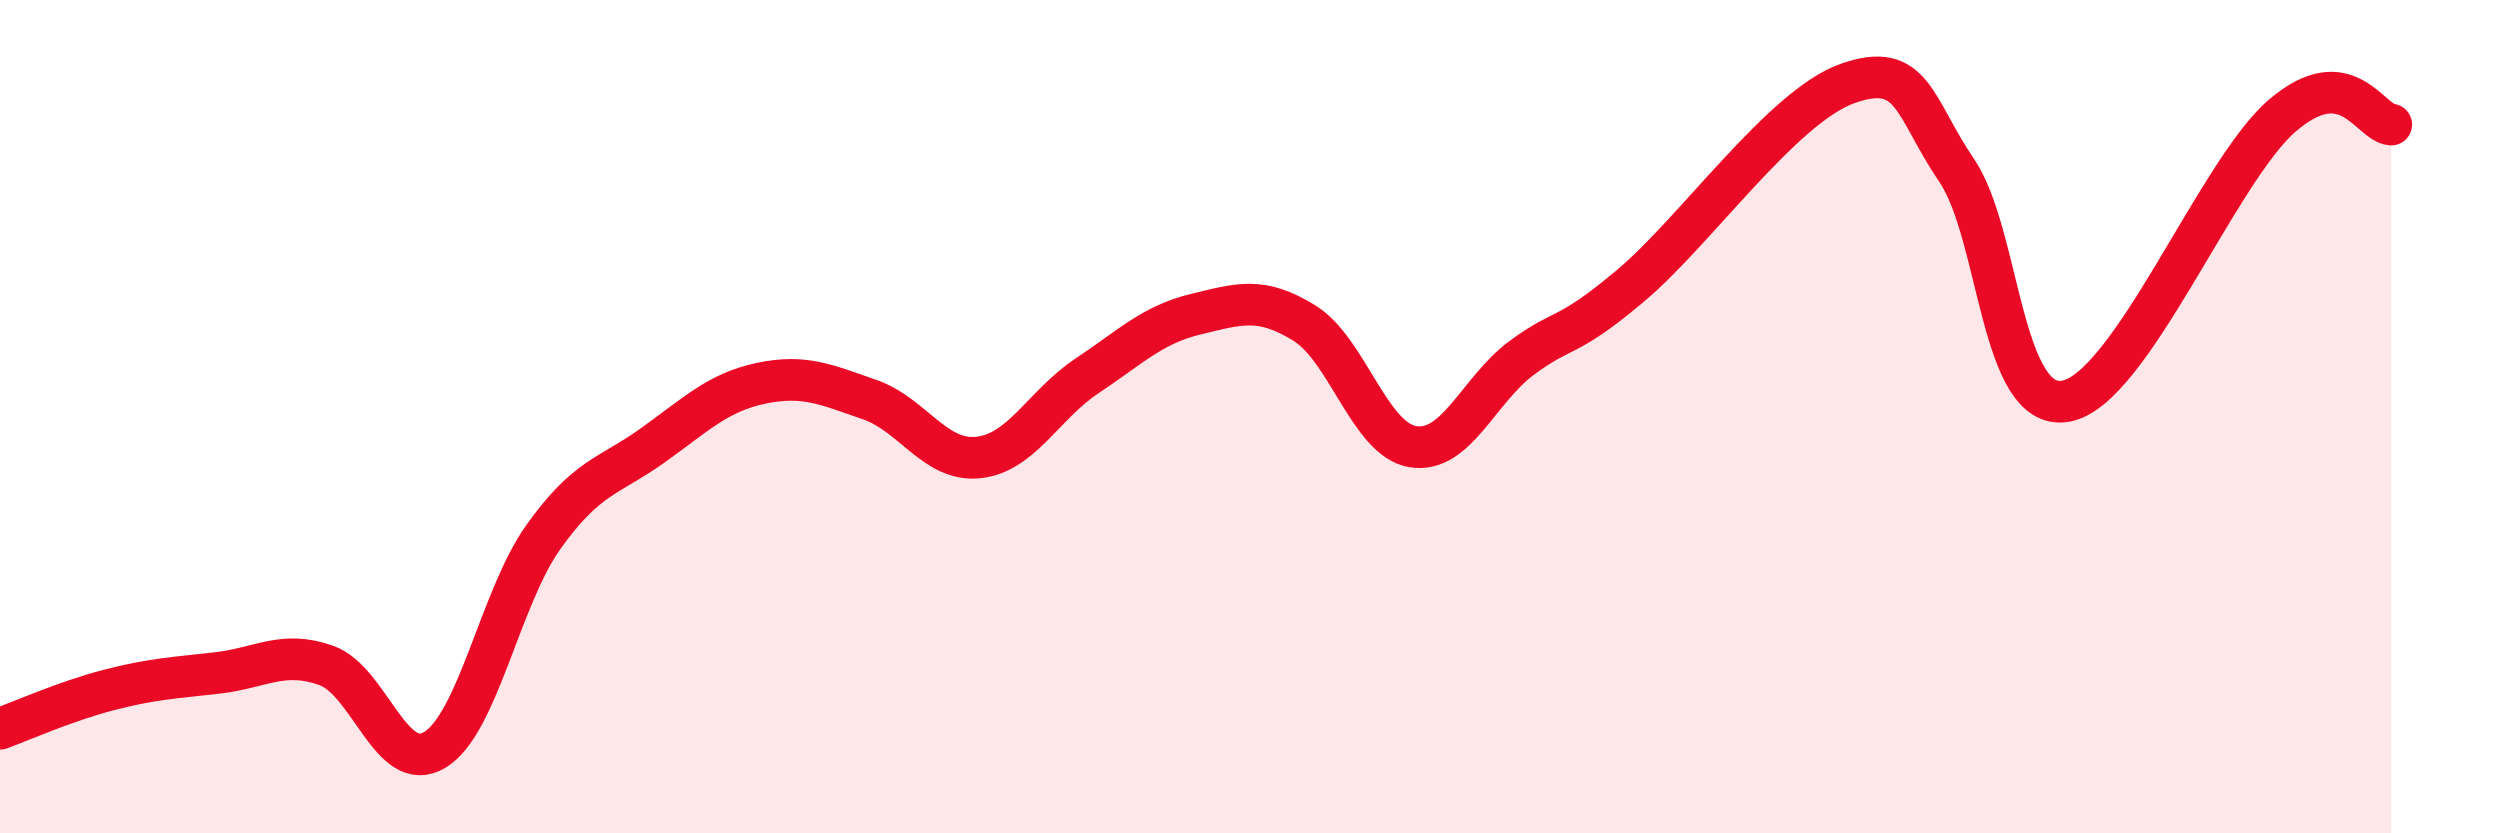
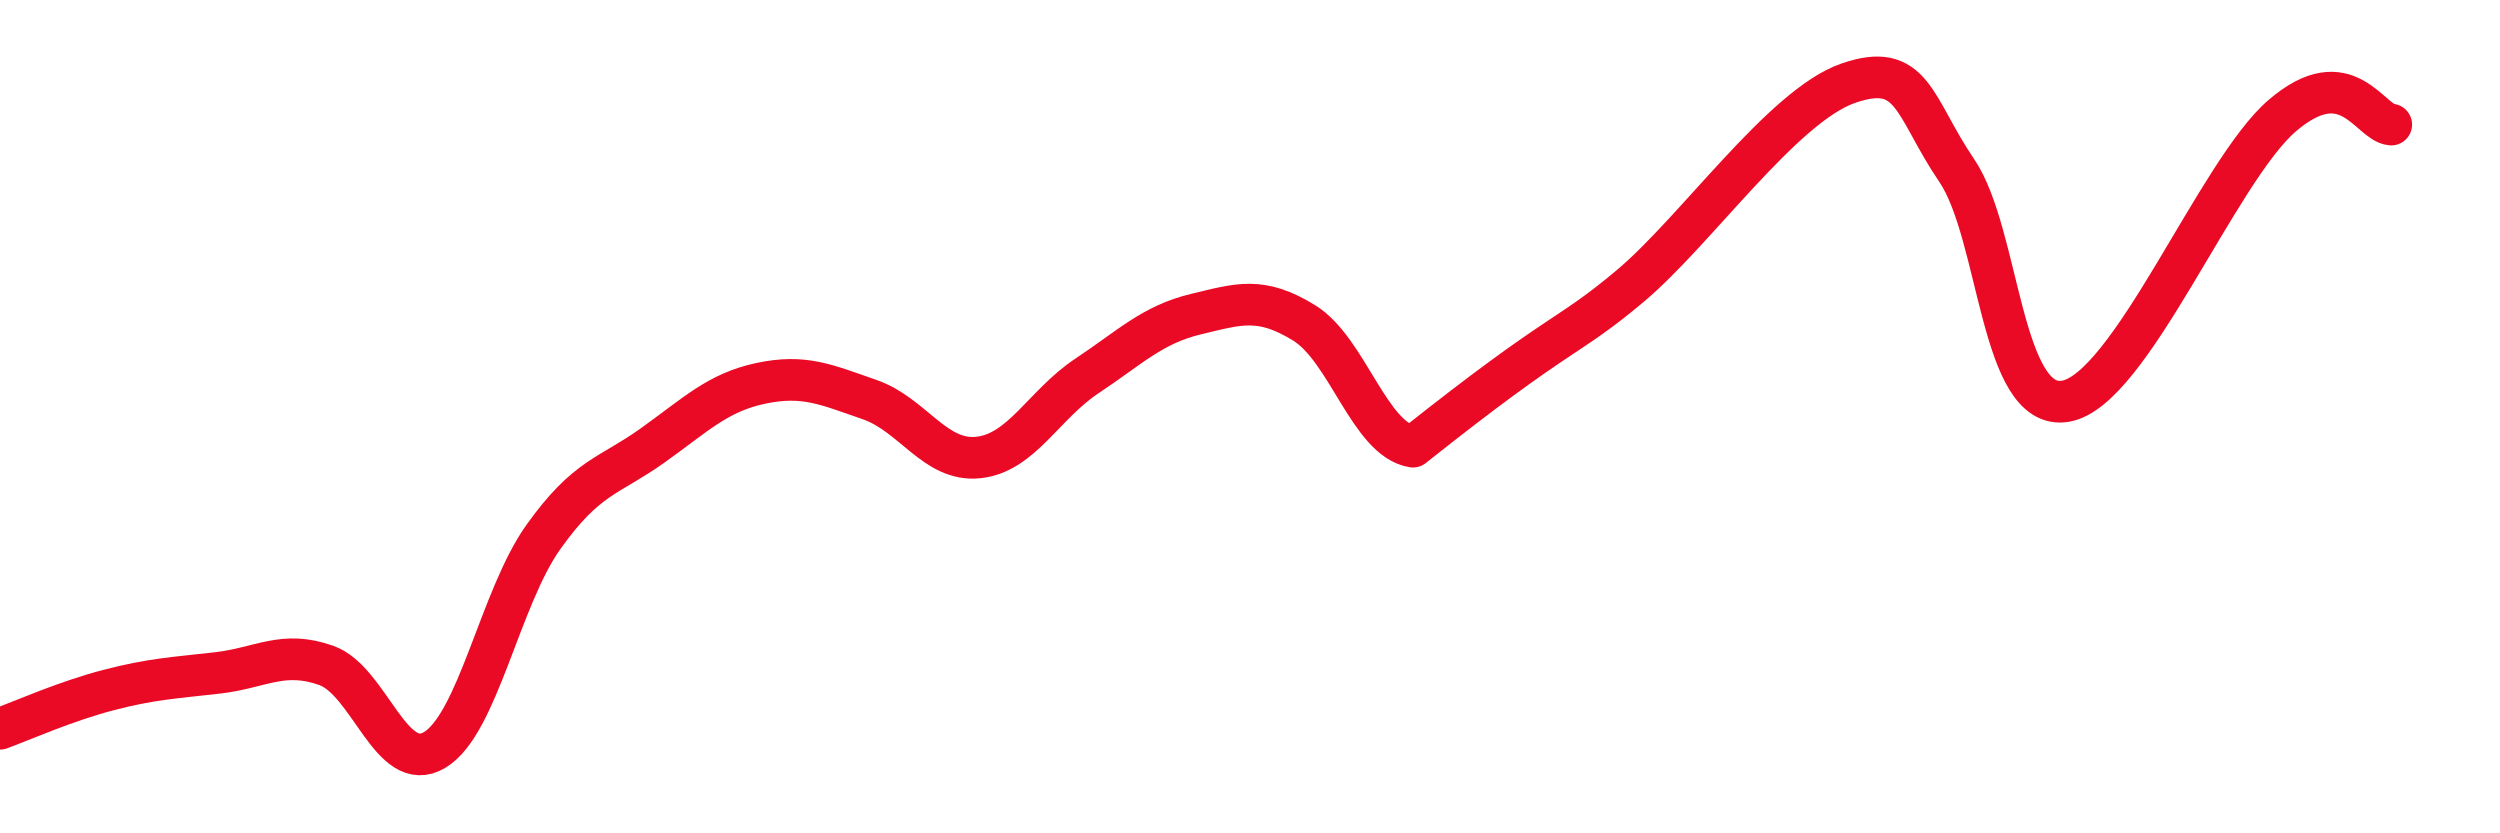
<svg xmlns="http://www.w3.org/2000/svg" width="60" height="20" viewBox="0 0 60 20">
-   <path d="M 0,17.49 C 0.52,17.3 1.57,16.83 2.61,16.56 C 3.65,16.29 4.18,16.27 5.22,16.15 C 6.26,16.03 6.79,15.6 7.83,15.97 C 8.87,16.34 9.39,18.62 10.43,18 C 11.47,17.38 12,14.35 13.04,12.89 C 14.08,11.43 14.61,11.44 15.65,10.7 C 16.69,9.96 17.22,9.42 18.26,9.2 C 19.3,8.98 19.83,9.23 20.87,9.59 C 21.91,9.95 22.44,11.09 23.48,10.98 C 24.52,10.87 25.05,9.71 26.09,9.02 C 27.13,8.33 27.66,7.79 28.7,7.54 C 29.74,7.29 30.26,7.11 31.3,7.75 C 32.34,8.39 32.87,10.55 33.91,10.72 C 34.95,10.89 35.48,9.36 36.52,8.59 C 37.56,7.82 37.56,8.18 39.13,6.86 C 40.7,5.54 42.78,2.55 44.35,2 C 45.92,1.45 45.92,2.56 46.96,4.09 C 48,5.62 48.01,9.89 49.57,9.63 C 51.13,9.37 53.22,4.1 54.78,2.77 C 56.34,1.44 56.87,2.95 57.39,2.99L57.39 20L0 20Z" fill="#EB0A25" opacity="0.1" stroke-linecap="round" stroke-linejoin="round" />
-   <path d="M 0,17.49 C 0.52,17.3 1.57,16.83 2.61,16.56 C 3.65,16.29 4.18,16.27 5.22,16.15 C 6.26,16.03 6.79,15.6 7.83,15.97 C 8.87,16.34 9.39,18.62 10.43,18 C 11.47,17.38 12,14.35 13.04,12.89 C 14.08,11.43 14.61,11.44 15.65,10.7 C 16.69,9.96 17.22,9.42 18.26,9.2 C 19.3,8.98 19.83,9.23 20.87,9.59 C 21.91,9.95 22.44,11.09 23.48,10.98 C 24.52,10.87 25.05,9.71 26.09,9.02 C 27.13,8.33 27.66,7.79 28.7,7.54 C 29.74,7.29 30.26,7.11 31.3,7.75 C 32.34,8.39 32.87,10.55 33.91,10.72 C 34.95,10.89 35.48,9.36 36.52,8.59 C 37.56,7.82 37.56,8.18 39.13,6.86 C 40.7,5.54 42.78,2.55 44.35,2 C 45.92,1.45 45.92,2.56 46.96,4.09 C 48,5.62 48.01,9.89 49.57,9.63 C 51.13,9.37 53.22,4.1 54.78,2.77 C 56.34,1.44 56.87,2.95 57.39,2.99" stroke="#EB0A25" stroke-width="1" fill="none" stroke-linecap="round" stroke-linejoin="round" />
+   <path d="M 0,17.49 C 0.52,17.3 1.57,16.83 2.61,16.56 C 3.65,16.29 4.18,16.27 5.22,16.15 C 6.26,16.03 6.79,15.6 7.83,15.97 C 8.87,16.34 9.39,18.62 10.43,18 C 11.47,17.38 12,14.35 13.04,12.89 C 14.08,11.43 14.61,11.44 15.65,10.7 C 16.69,9.96 17.22,9.42 18.26,9.2 C 19.3,8.98 19.83,9.23 20.87,9.59 C 21.91,9.95 22.44,11.09 23.48,10.98 C 24.52,10.87 25.05,9.71 26.09,9.02 C 27.13,8.33 27.66,7.79 28.7,7.54 C 29.74,7.29 30.26,7.11 31.3,7.75 C 32.34,8.39 32.87,10.55 33.91,10.72 C 37.56,7.82 37.56,8.18 39.13,6.86 C 40.7,5.54 42.78,2.55 44.35,2 C 45.92,1.45 45.92,2.56 46.96,4.09 C 48,5.62 48.01,9.89 49.57,9.63 C 51.13,9.37 53.22,4.1 54.78,2.77 C 56.34,1.44 56.87,2.95 57.39,2.99" stroke="#EB0A25" stroke-width="1" fill="none" stroke-linecap="round" stroke-linejoin="round" />
</svg>